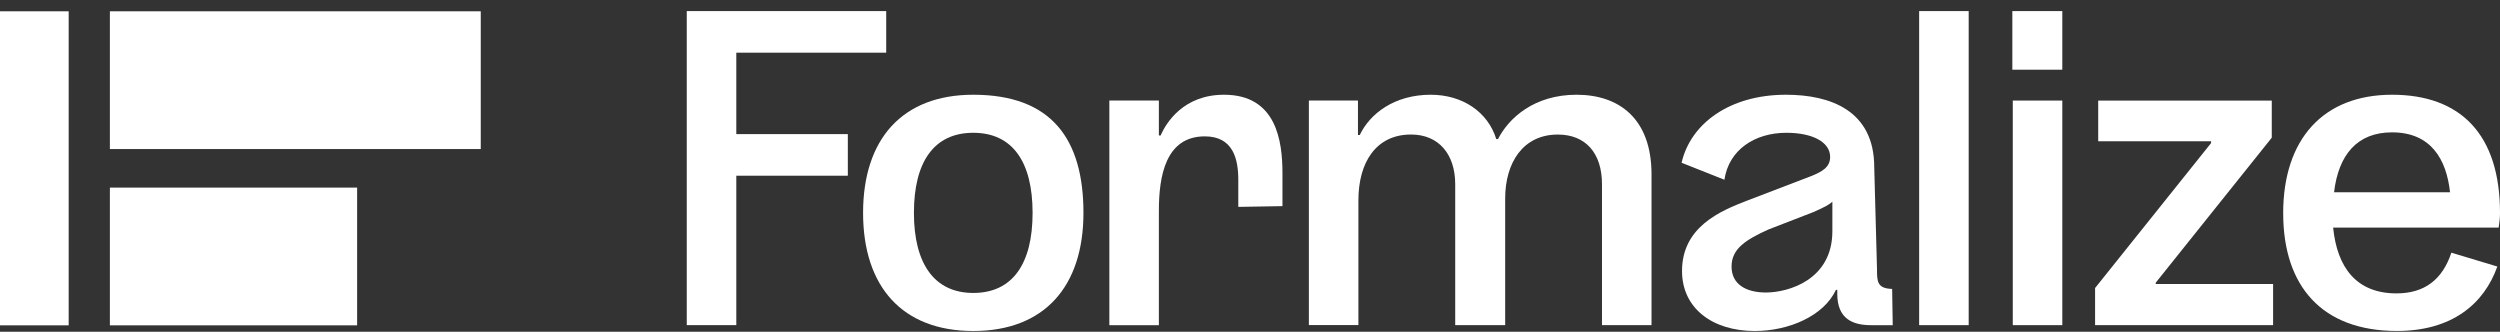
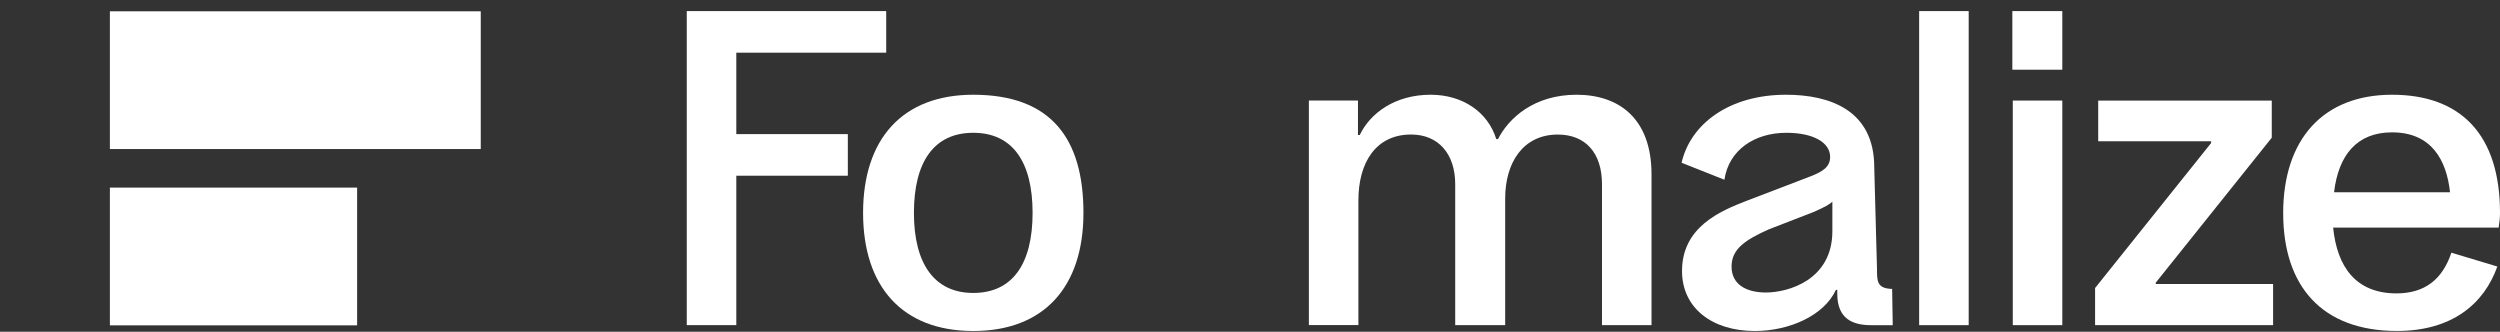
<svg xmlns="http://www.w3.org/2000/svg" width="211" height="28" viewBox="0 0 211 28" fill="none">
  <rect x="0" y="0" width="211" height="28" fill="#333333" stroke="none" />
  <path d="M40.575 0.954H9.274V12.579H40.575V0.954Z" fill="white" />
  <path d="M30.141 15.834H9.274V27.459H30.141V15.834Z" fill="white" />
-   <path d="M5.796 0.954H0V27.459H5.796V0.954Z" fill="white" />
+   <path d="M5.796 0.954H0H5.796V0.954Z" fill="white" />
  <path d="M57.963 0.936H74.796V4.446H62.144V11.319H71.557V14.83H62.144V27.441H57.963V0.936Z" fill="white" />
  <path d="M72.844 17.966C72.844 11.735 76.157 7.996 82.143 7.996C88.749 7.996 91.443 11.735 91.443 17.966C91.443 24.197 88.13 27.936 82.143 27.936C76.157 27.936 72.844 24.197 72.844 17.966ZM82.143 24.725C85.457 24.725 87.151 22.269 87.151 17.966C87.151 13.662 85.457 11.207 82.143 11.207C78.83 11.207 77.135 13.662 77.135 17.966C77.135 22.269 78.867 24.725 82.143 24.725Z" fill="white" />
-   <path d="M93.629 8.487H97.809V11.432H97.96C98.412 10.374 99.88 7.996 103.306 7.996C107.749 7.996 108.24 11.923 108.24 14.641V17.398L104.512 17.461V15.171C104.512 13.397 104.06 11.509 101.688 11.509C98.375 11.509 97.809 14.869 97.809 17.777V27.445H93.629V8.487Z" fill="white" />
  <path d="M114.612 8.487V11.395H114.763C115.628 9.582 117.7 7.996 120.749 7.996C123.423 7.996 125.569 9.431 126.284 11.735H126.434C127.339 9.961 129.483 7.996 133.061 7.996C136.638 7.996 139.388 9.998 139.388 14.718V27.443H135.208V15.548C135.208 12.904 133.814 11.356 131.479 11.356C128.542 11.356 127.037 13.734 127.037 16.754V27.44H122.82V15.545C122.82 13.016 121.426 11.353 119.092 11.353C116.117 11.353 114.649 13.732 114.649 16.903V27.438H110.469V8.487H114.612Z" fill="white" />
  <path d="M141.963 22.874C141.963 19.172 145.163 17.815 147.423 16.945L152.846 14.869C153.787 14.492 154.464 14.113 154.464 13.246C154.464 12 152.997 11.207 150.773 11.207C148.1 11.207 145.916 12.641 145.54 15.171L141.926 13.736C142.679 10.451 145.955 7.996 150.736 7.996C154.464 7.996 158.186 9.317 158.186 14.113L158.418 22.686C158.418 23.744 158.418 24.348 159.697 24.385L159.746 27.445H157.928C156.421 27.445 155.067 26.954 155.067 24.801V24.462H154.954C153.936 26.652 151.001 27.936 148.1 27.936C144.523 27.936 141.963 26.01 141.963 22.876V22.874ZM149.041 24.688C150.924 24.688 154.652 23.63 154.652 19.514V17.022C154.427 17.247 154.012 17.475 153.071 17.891L149.269 19.363C147.349 20.233 146.143 20.986 146.143 22.497C146.143 24.009 147.386 24.688 149.044 24.688H149.041Z" fill="white" />
  <path d="M161.976 0.936H166.157V27.443H161.976V0.936Z" fill="white" />
  <path d="M169.842 0.936H174.059V5.883H169.842V0.936ZM169.879 8.487H174.059V27.443H169.879V8.487Z" fill="white" />
  <path d="M176.825 24.309L186.616 12.075V11.924H177.089V8.488H191.737V11.622L181.946 23.856V23.97H191.849V27.444H176.825V24.309Z" fill="white" />
  <path d="M192.7 18.003C192.7 11.735 196.09 7.996 201.888 7.996C207.687 7.996 211 11.356 211 17.966C211 18.382 210.963 18.721 210.886 19.212H196.917C197.256 22.572 198.876 24.762 202.264 24.762C204.636 24.762 206.143 23.592 206.896 21.326L210.775 22.495C209.646 25.666 206.933 27.933 202.303 27.933C195.978 27.933 192.702 24.157 192.702 18.003H192.7ZM206.783 16.229C206.481 13.434 205.164 11.17 201.888 11.17C198.951 11.17 197.369 13.058 196.994 16.229H206.785H206.783Z" fill="white" />
</svg>